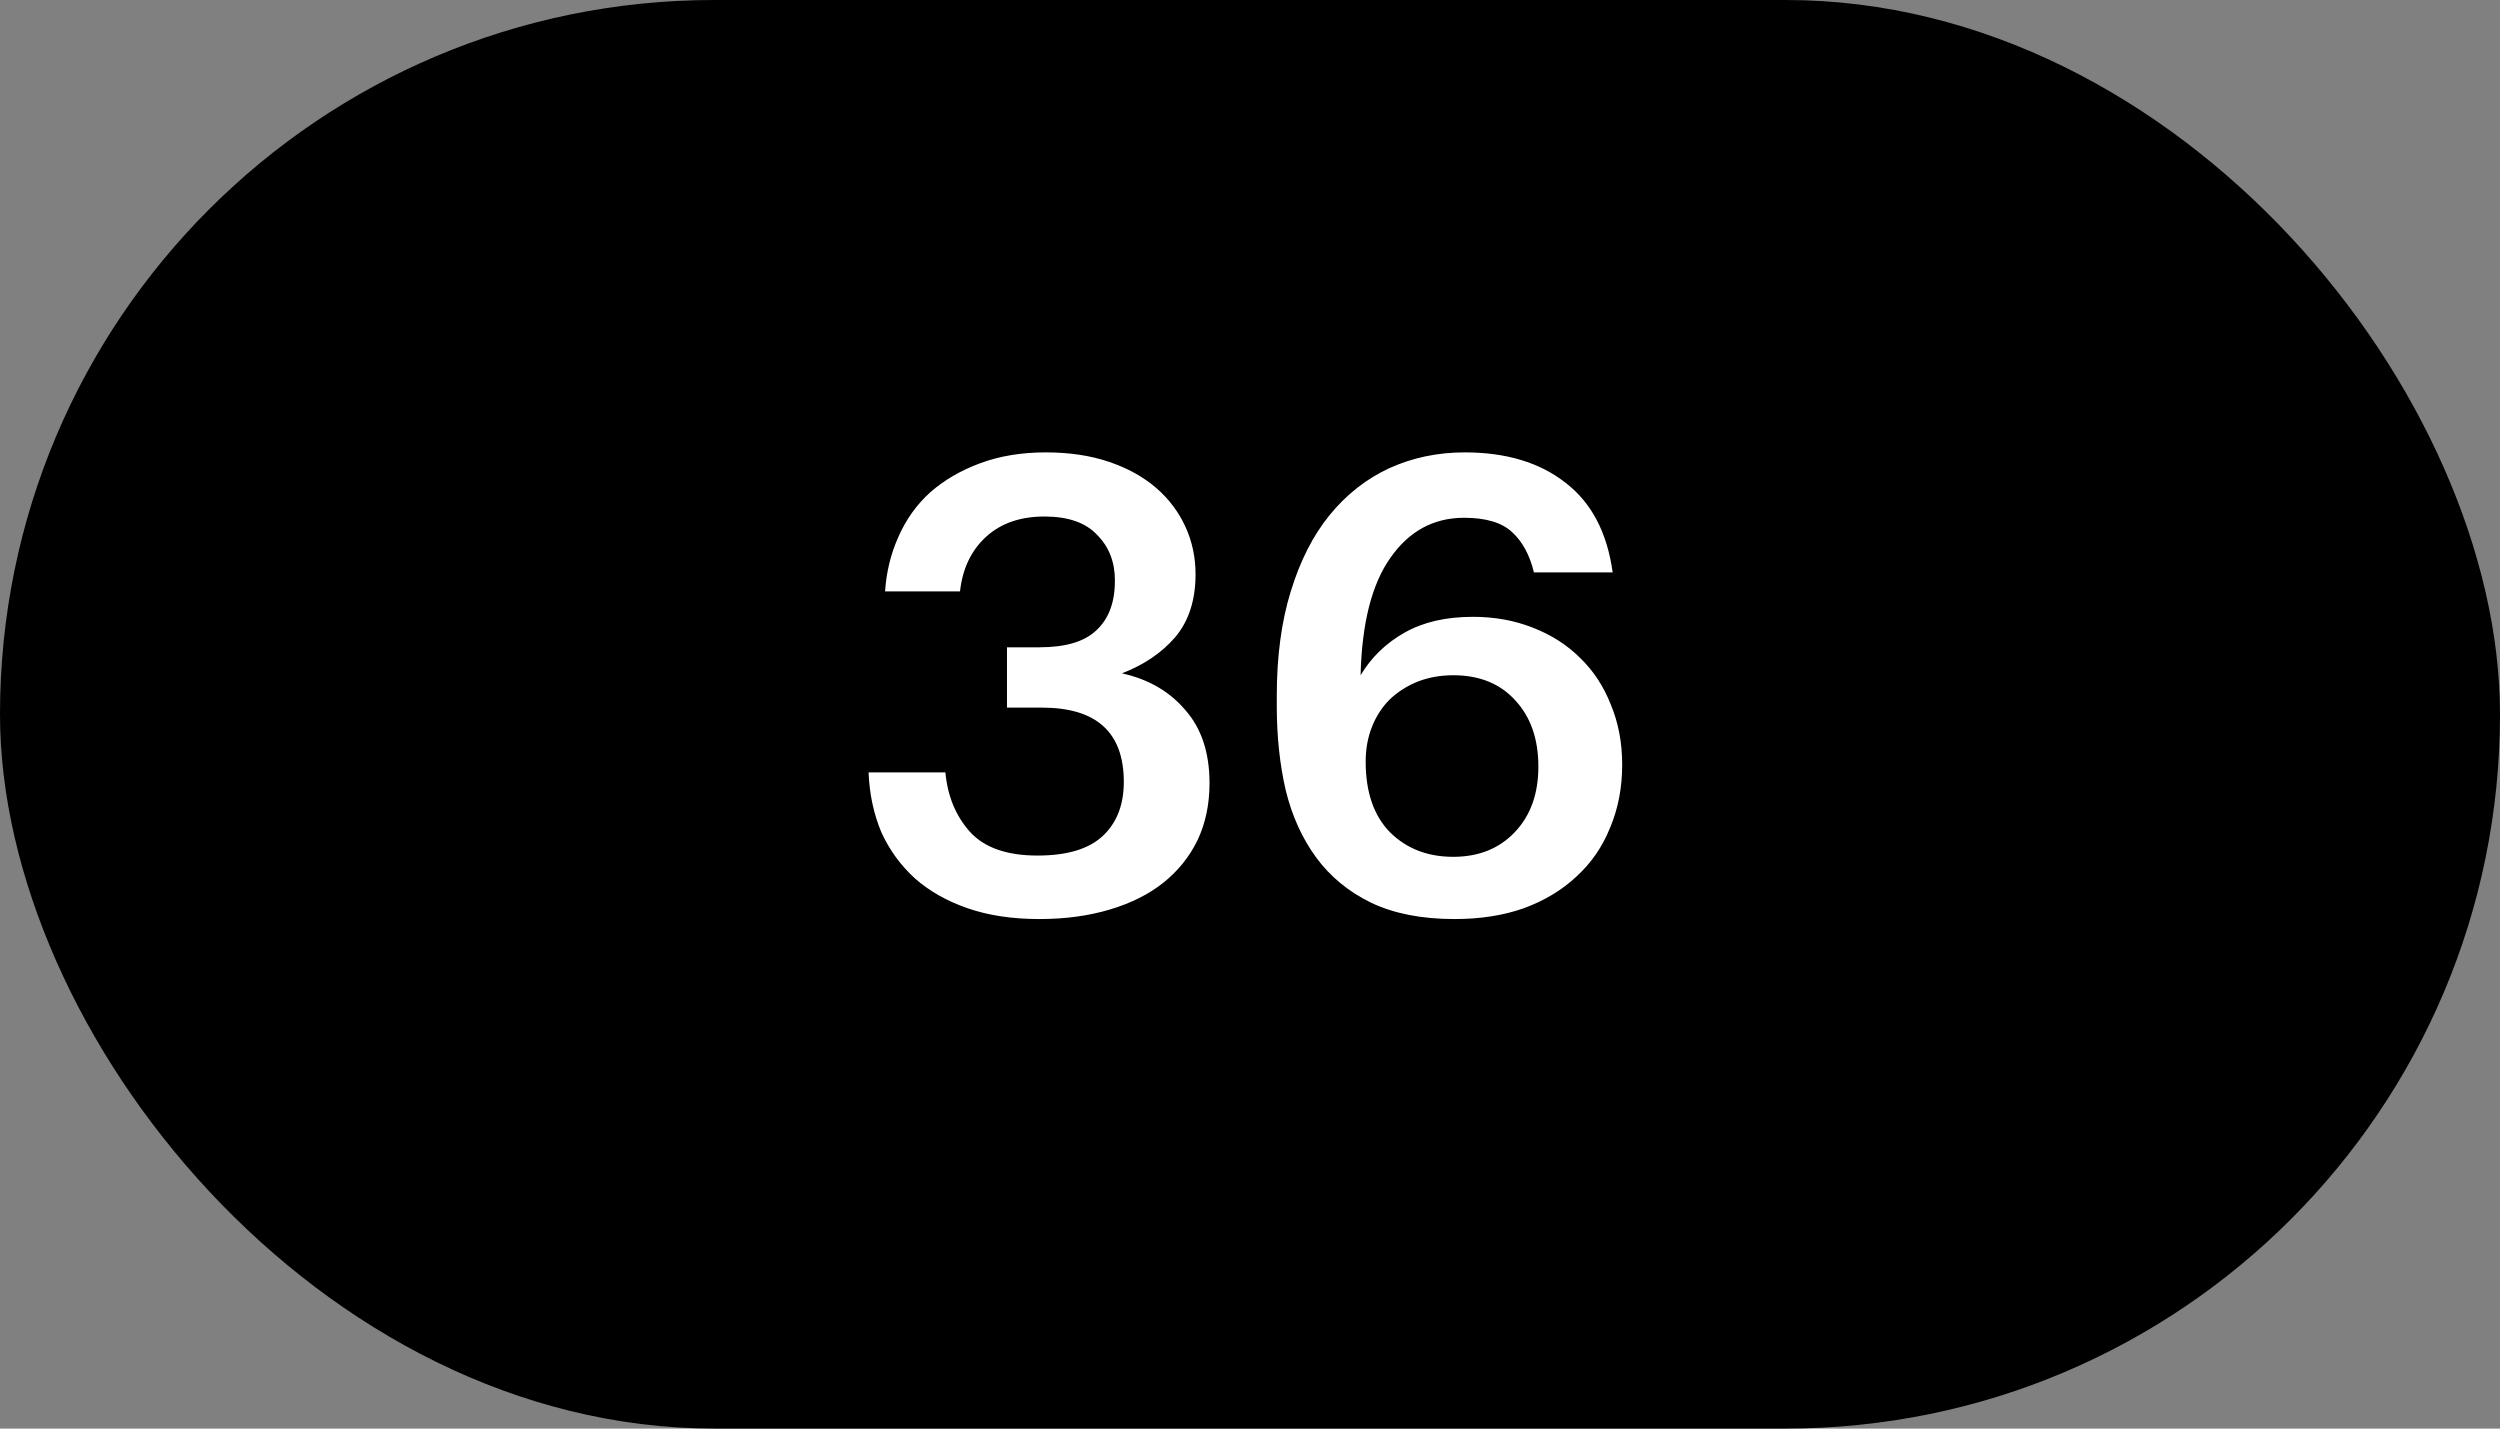
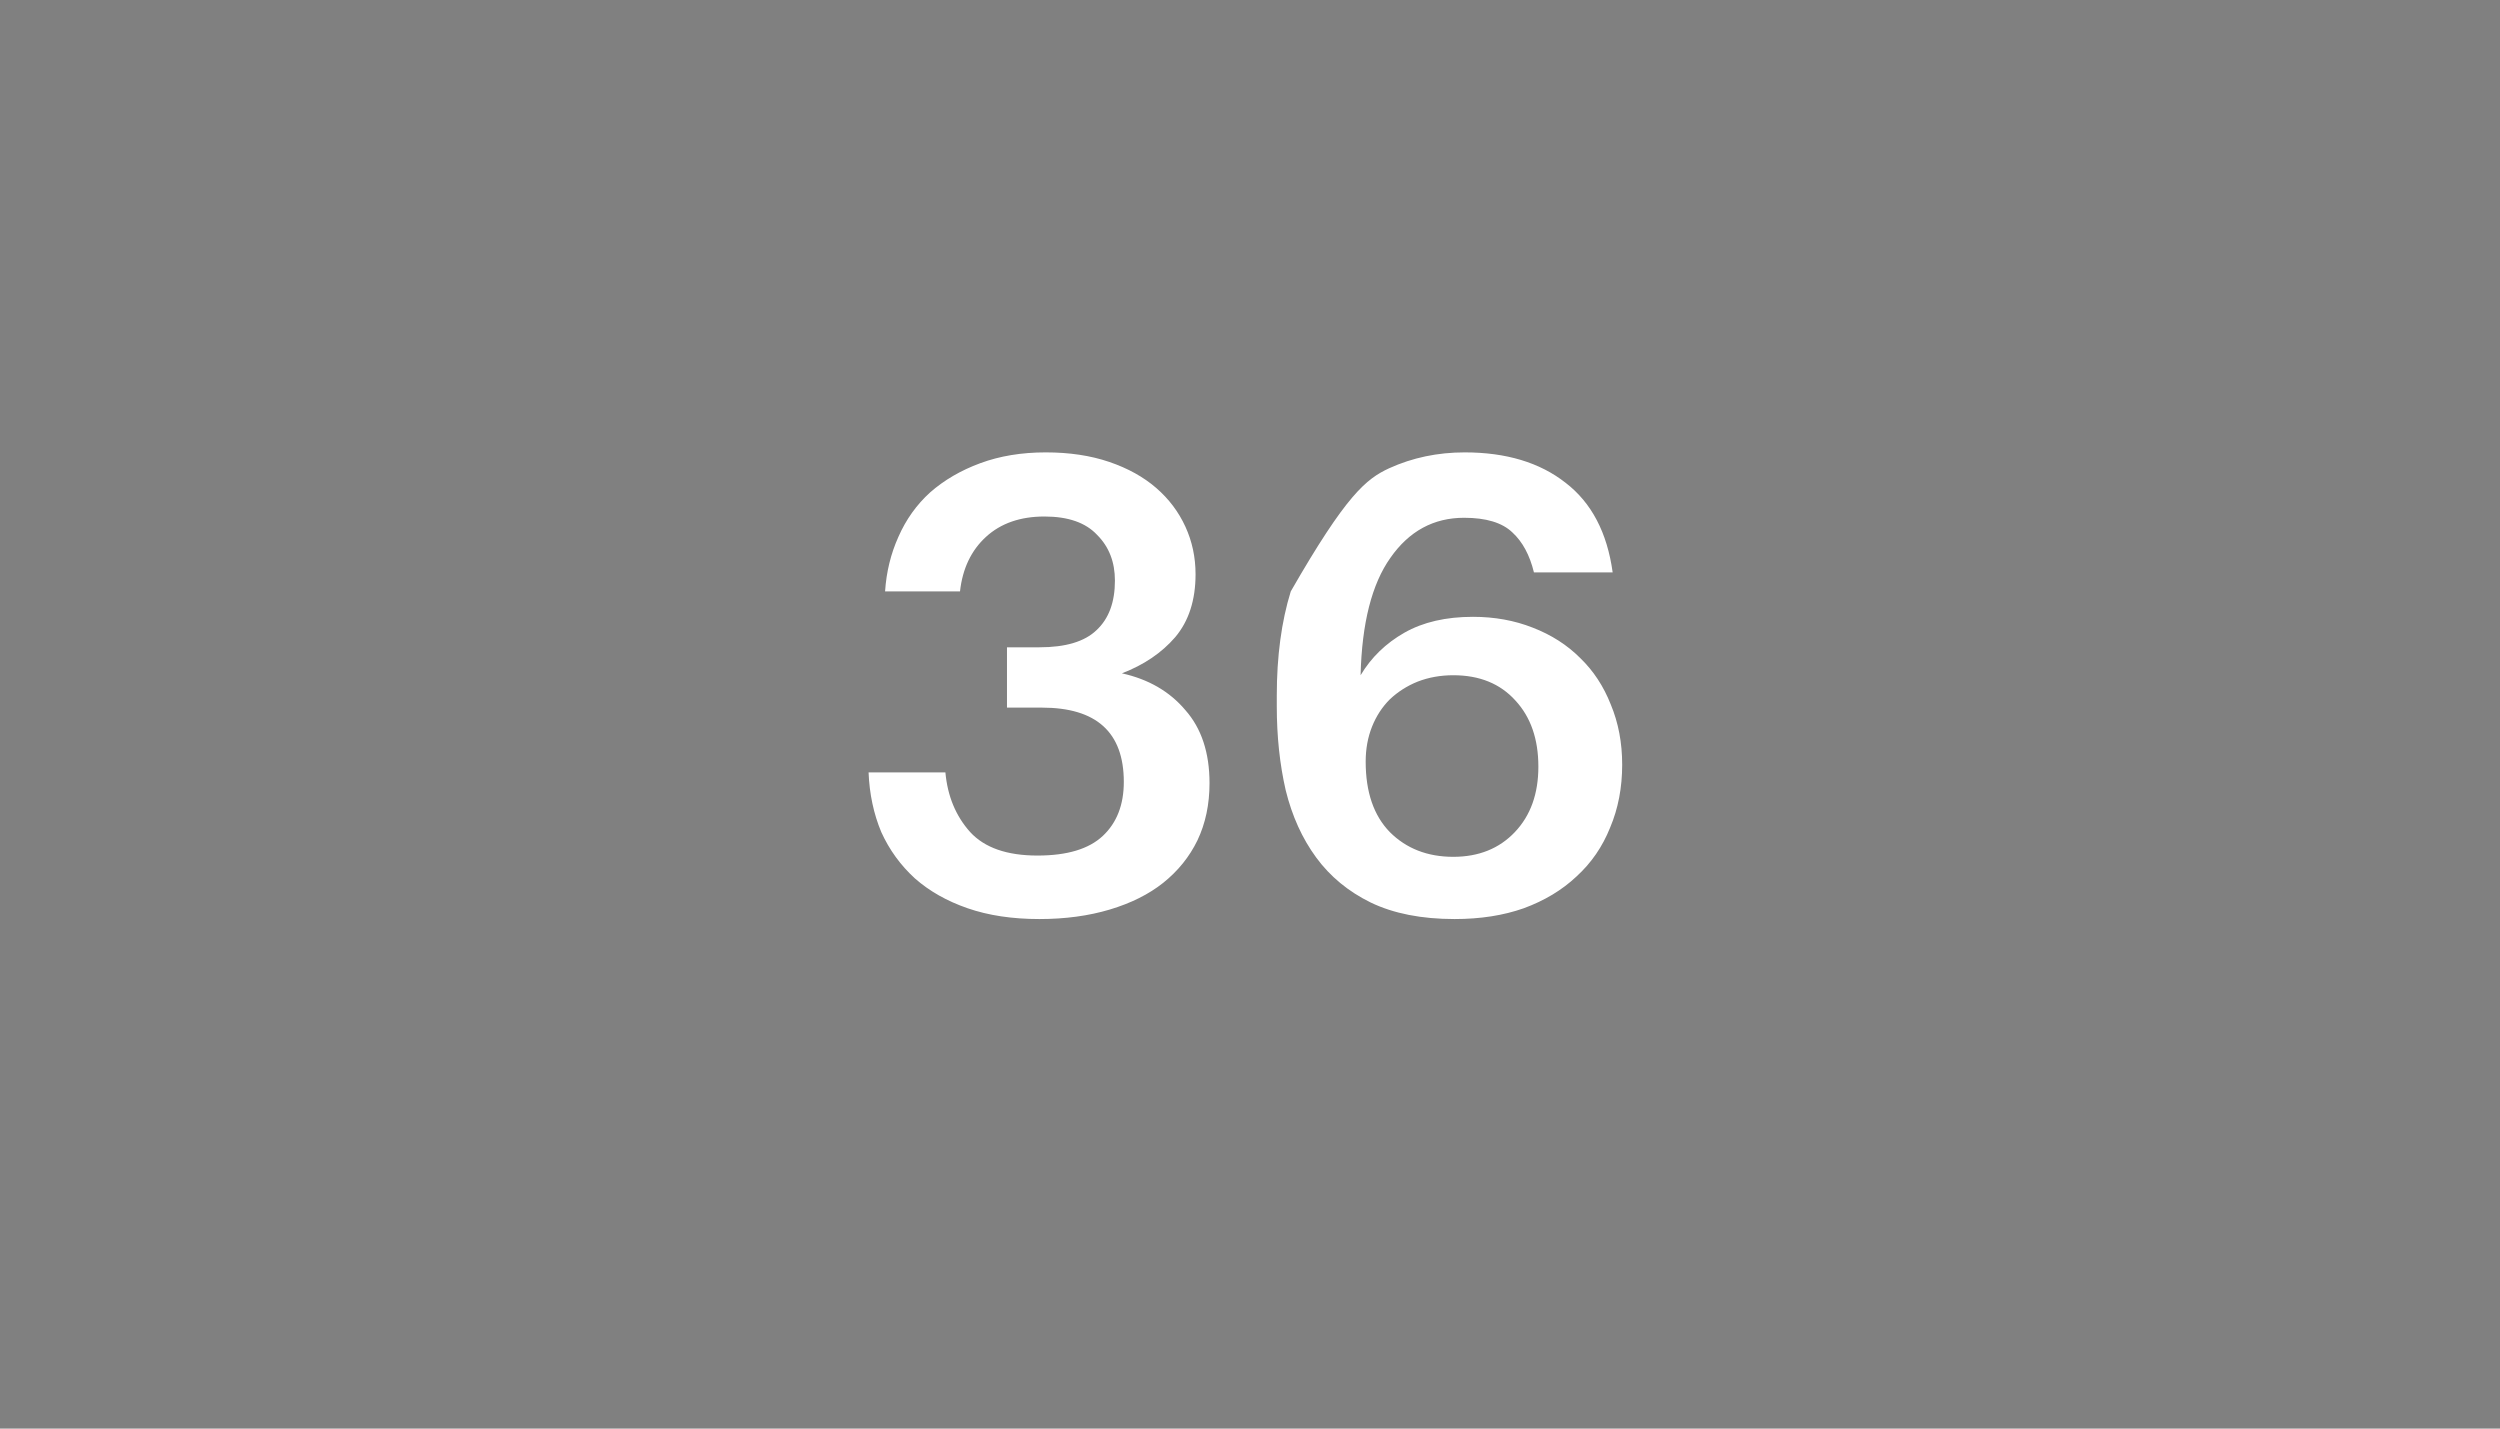
<svg xmlns="http://www.w3.org/2000/svg" width="63" height="36" viewBox="0 0 63 36" fill="none">
  <rect x="0" y="0" width="63" height="36" fill="#808080" stroke="none" />
-   <rect width="63" height="36" rx="18" fill="black" />
-   <path d="M26.192 23.16C25.509 23.16 24.907 23.069 24.384 22.888C23.861 22.707 23.419 22.456 23.056 22.136C22.694 21.805 22.411 21.416 22.208 20.968C22.016 20.509 21.91 20.008 21.888 19.464H23.824C23.878 20.061 24.085 20.563 24.448 20.968C24.811 21.363 25.376 21.56 26.144 21.56C26.891 21.56 27.44 21.395 27.792 21.064C28.144 20.733 28.32 20.28 28.32 19.704C28.32 18.456 27.632 17.832 26.256 17.832H25.376V16.312H26.192C26.854 16.312 27.334 16.168 27.632 15.88C27.942 15.592 28.096 15.176 28.096 14.632C28.096 14.163 27.947 13.779 27.648 13.48C27.36 13.171 26.918 13.016 26.32 13.016C25.712 13.016 25.221 13.187 24.848 13.528C24.475 13.869 24.256 14.328 24.192 14.904H22.304C22.336 14.413 22.448 13.955 22.64 13.528C22.832 13.091 23.099 12.717 23.44 12.408C23.792 12.099 24.213 11.853 24.704 11.672C25.195 11.491 25.744 11.4 26.352 11.4C26.95 11.4 27.483 11.48 27.952 11.64C28.422 11.8 28.816 12.019 29.136 12.296C29.456 12.573 29.701 12.899 29.872 13.272C30.043 13.645 30.128 14.045 30.128 14.472C30.128 15.123 29.957 15.651 29.616 16.056C29.275 16.451 28.827 16.755 28.272 16.968C28.944 17.117 29.477 17.427 29.872 17.896C30.277 18.355 30.48 18.968 30.48 19.736C30.48 20.269 30.379 20.749 30.176 21.176C29.974 21.592 29.686 21.949 29.312 22.248C28.95 22.536 28.502 22.76 27.968 22.92C27.435 23.08 26.843 23.16 26.192 23.16ZM36.655 23.16C35.823 23.16 35.119 23.021 34.543 22.744C33.978 22.467 33.519 22.088 33.167 21.608C32.815 21.128 32.559 20.563 32.399 19.912C32.25 19.261 32.175 18.557 32.175 17.8V17.528C32.175 16.536 32.293 15.661 32.527 14.904C32.762 14.136 33.087 13.496 33.503 12.984C33.93 12.461 34.431 12.067 35.007 11.8C35.594 11.533 36.229 11.4 36.911 11.4C37.957 11.4 38.805 11.656 39.455 12.168C40.106 12.669 40.501 13.421 40.639 14.424H38.655C38.549 13.987 38.367 13.651 38.111 13.416C37.855 13.171 37.45 13.048 36.895 13.048C36.127 13.048 35.509 13.384 35.039 14.056C34.57 14.717 34.319 15.704 34.287 17.016C34.554 16.568 34.922 16.211 35.391 15.944C35.861 15.677 36.437 15.544 37.119 15.544C37.663 15.544 38.165 15.635 38.623 15.816C39.093 15.997 39.493 16.253 39.823 16.584C40.154 16.904 40.41 17.293 40.591 17.752C40.783 18.211 40.879 18.717 40.879 19.272C40.879 19.848 40.778 20.376 40.575 20.856C40.383 21.336 40.101 21.747 39.727 22.088C39.365 22.429 38.922 22.696 38.399 22.888C37.887 23.069 37.306 23.16 36.655 23.16ZM36.623 21.592C37.263 21.592 37.781 21.384 38.175 20.968C38.57 20.552 38.767 20.003 38.767 19.32C38.767 18.627 38.575 18.072 38.191 17.656C37.807 17.229 37.285 17.016 36.623 17.016C36.303 17.016 36.005 17.069 35.727 17.176C35.461 17.283 35.226 17.432 35.023 17.624C34.831 17.816 34.682 18.045 34.575 18.312C34.469 18.579 34.415 18.872 34.415 19.192C34.415 19.96 34.618 20.552 35.023 20.968C35.439 21.384 35.973 21.592 36.623 21.592Z" fill="white" />
+   <path d="M26.192 23.16C25.509 23.16 24.907 23.069 24.384 22.888C23.861 22.707 23.419 22.456 23.056 22.136C22.694 21.805 22.411 21.416 22.208 20.968C22.016 20.509 21.91 20.008 21.888 19.464H23.824C23.878 20.061 24.085 20.563 24.448 20.968C24.811 21.363 25.376 21.56 26.144 21.56C26.891 21.56 27.44 21.395 27.792 21.064C28.144 20.733 28.32 20.28 28.32 19.704C28.32 18.456 27.632 17.832 26.256 17.832H25.376V16.312H26.192C26.854 16.312 27.334 16.168 27.632 15.88C27.942 15.592 28.096 15.176 28.096 14.632C28.096 14.163 27.947 13.779 27.648 13.48C27.36 13.171 26.918 13.016 26.32 13.016C25.712 13.016 25.221 13.187 24.848 13.528C24.475 13.869 24.256 14.328 24.192 14.904H22.304C22.336 14.413 22.448 13.955 22.64 13.528C22.832 13.091 23.099 12.717 23.44 12.408C23.792 12.099 24.213 11.853 24.704 11.672C25.195 11.491 25.744 11.4 26.352 11.4C26.95 11.4 27.483 11.48 27.952 11.64C28.422 11.8 28.816 12.019 29.136 12.296C29.456 12.573 29.701 12.899 29.872 13.272C30.043 13.645 30.128 14.045 30.128 14.472C30.128 15.123 29.957 15.651 29.616 16.056C29.275 16.451 28.827 16.755 28.272 16.968C28.944 17.117 29.477 17.427 29.872 17.896C30.277 18.355 30.48 18.968 30.48 19.736C30.48 20.269 30.379 20.749 30.176 21.176C29.974 21.592 29.686 21.949 29.312 22.248C28.95 22.536 28.502 22.76 27.968 22.92C27.435 23.08 26.843 23.16 26.192 23.16ZM36.655 23.16C35.823 23.16 35.119 23.021 34.543 22.744C33.978 22.467 33.519 22.088 33.167 21.608C32.815 21.128 32.559 20.563 32.399 19.912C32.25 19.261 32.175 18.557 32.175 17.8V17.528C32.175 16.536 32.293 15.661 32.527 14.904C33.93 12.461 34.431 12.067 35.007 11.8C35.594 11.533 36.229 11.4 36.911 11.4C37.957 11.4 38.805 11.656 39.455 12.168C40.106 12.669 40.501 13.421 40.639 14.424H38.655C38.549 13.987 38.367 13.651 38.111 13.416C37.855 13.171 37.45 13.048 36.895 13.048C36.127 13.048 35.509 13.384 35.039 14.056C34.57 14.717 34.319 15.704 34.287 17.016C34.554 16.568 34.922 16.211 35.391 15.944C35.861 15.677 36.437 15.544 37.119 15.544C37.663 15.544 38.165 15.635 38.623 15.816C39.093 15.997 39.493 16.253 39.823 16.584C40.154 16.904 40.41 17.293 40.591 17.752C40.783 18.211 40.879 18.717 40.879 19.272C40.879 19.848 40.778 20.376 40.575 20.856C40.383 21.336 40.101 21.747 39.727 22.088C39.365 22.429 38.922 22.696 38.399 22.888C37.887 23.069 37.306 23.16 36.655 23.16ZM36.623 21.592C37.263 21.592 37.781 21.384 38.175 20.968C38.57 20.552 38.767 20.003 38.767 19.32C38.767 18.627 38.575 18.072 38.191 17.656C37.807 17.229 37.285 17.016 36.623 17.016C36.303 17.016 36.005 17.069 35.727 17.176C35.461 17.283 35.226 17.432 35.023 17.624C34.831 17.816 34.682 18.045 34.575 18.312C34.469 18.579 34.415 18.872 34.415 19.192C34.415 19.96 34.618 20.552 35.023 20.968C35.439 21.384 35.973 21.592 36.623 21.592Z" fill="white" />
</svg>